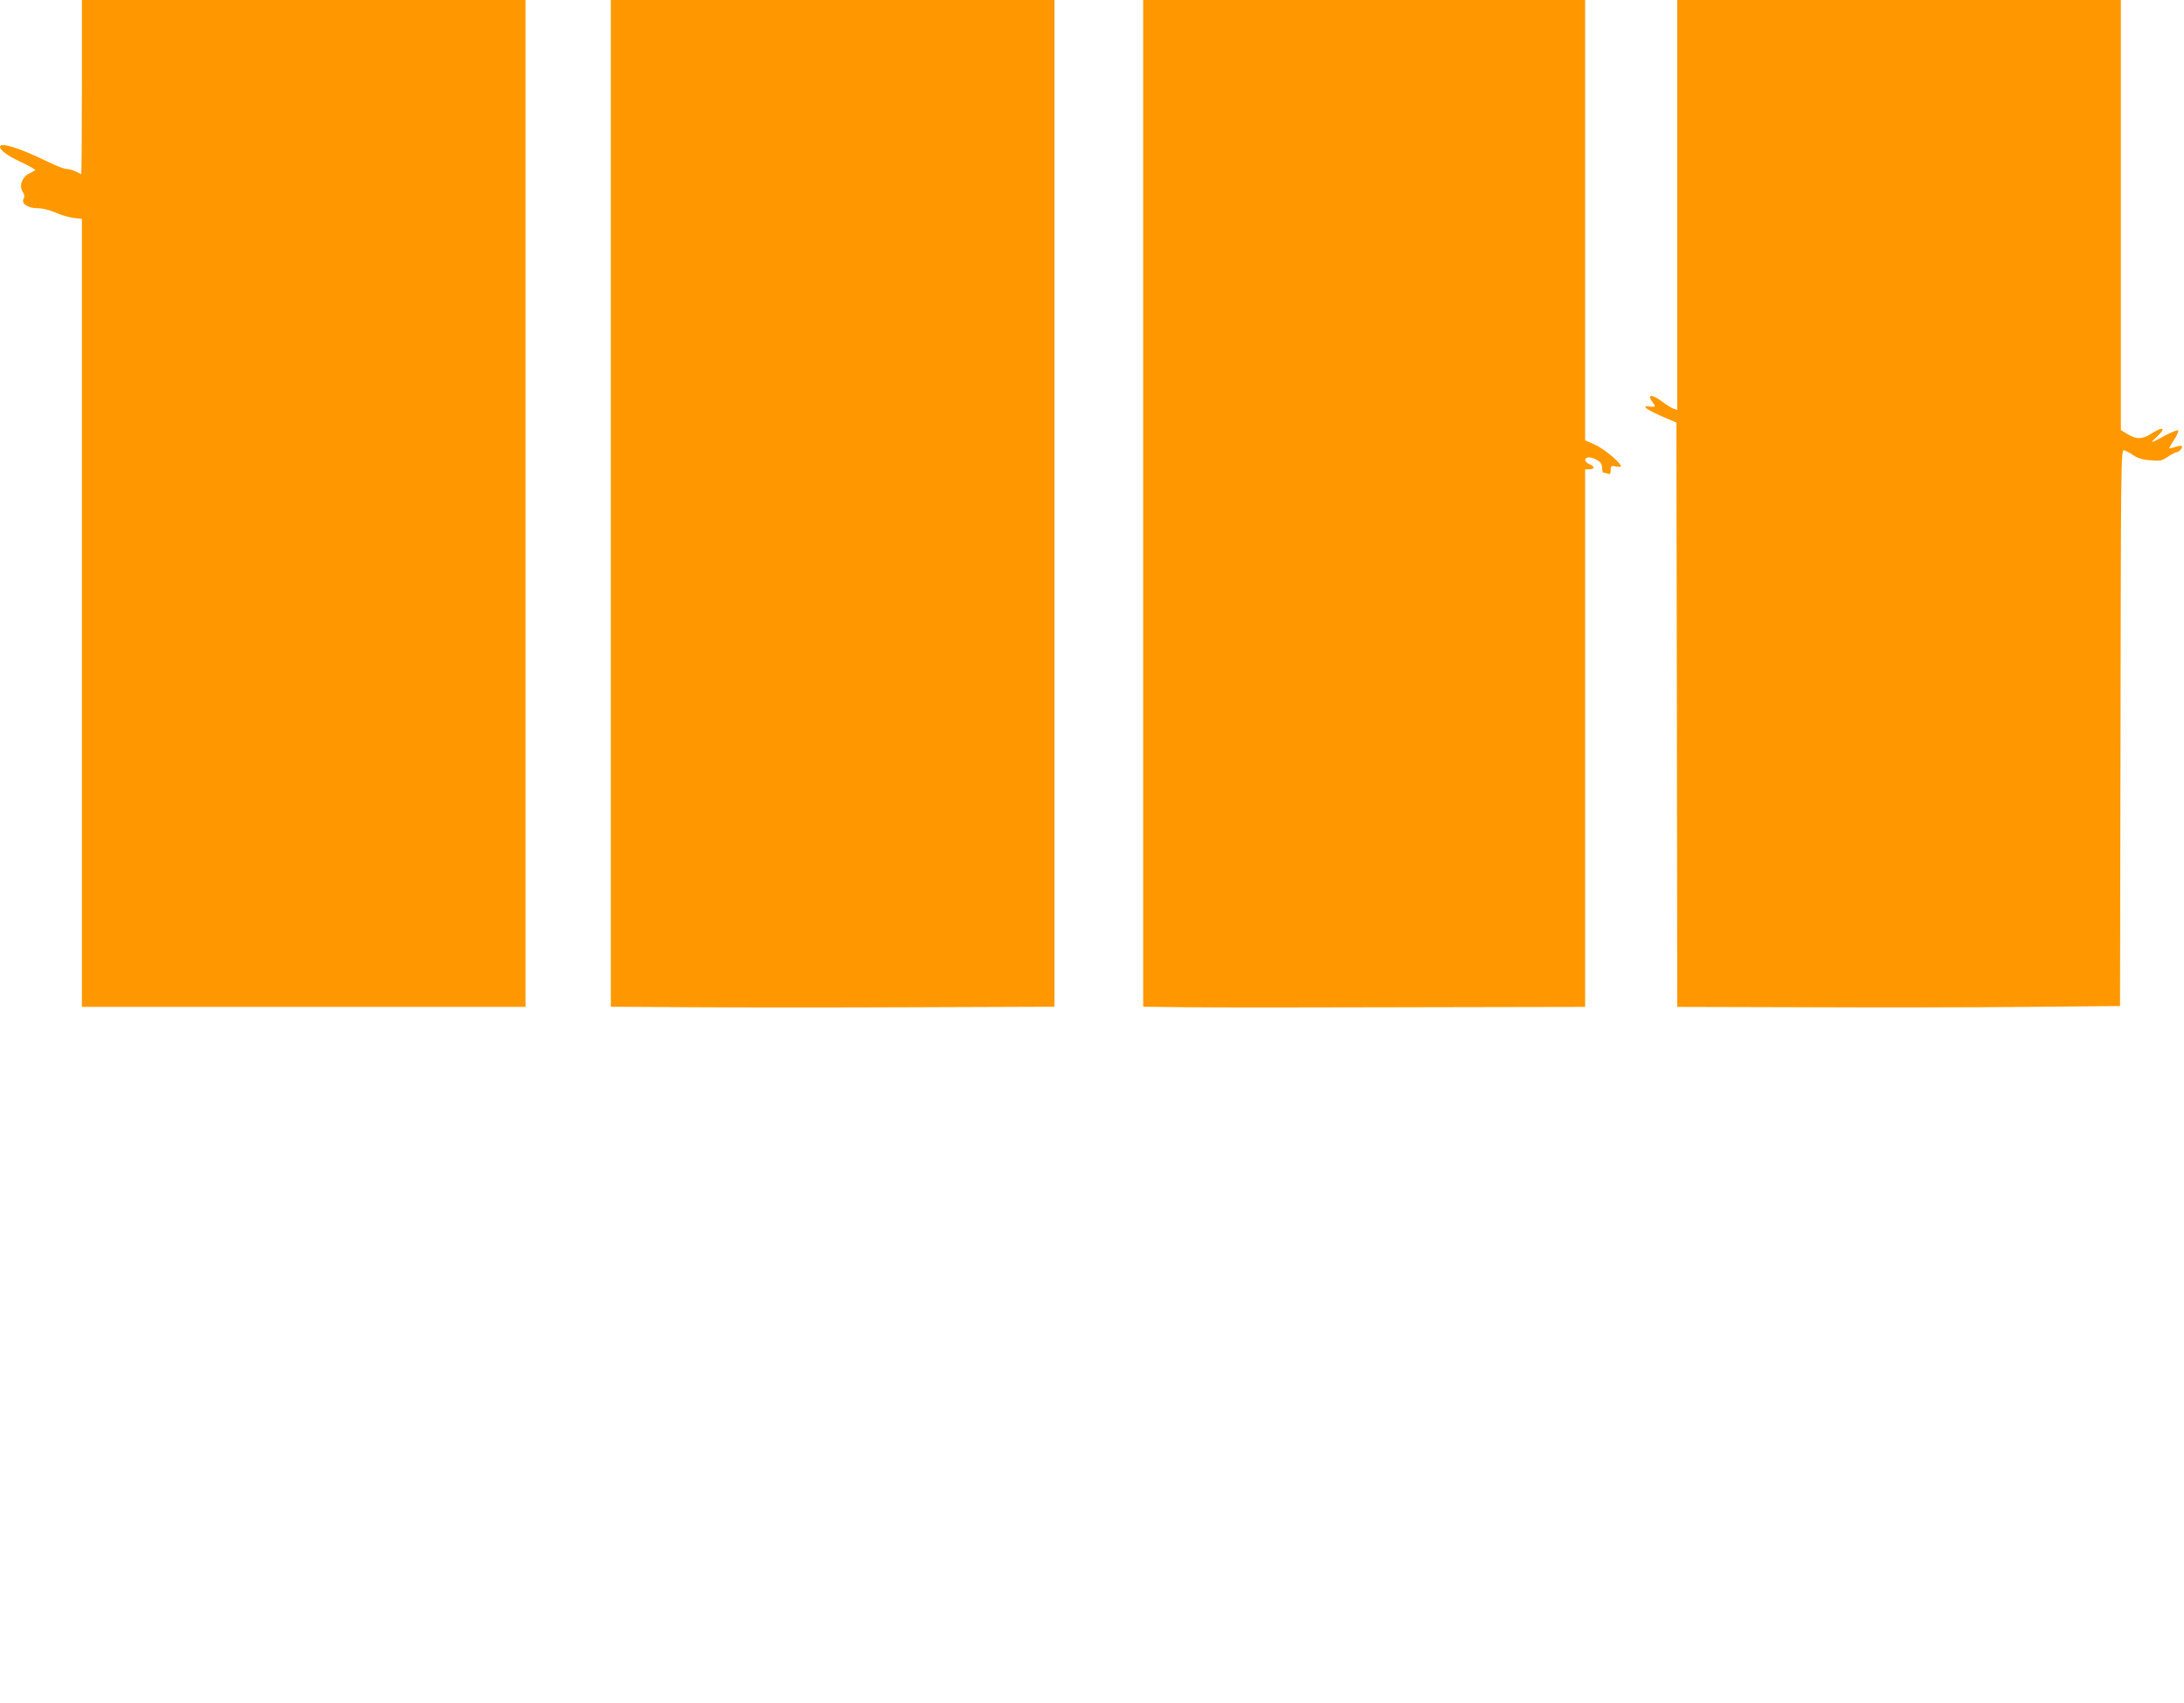
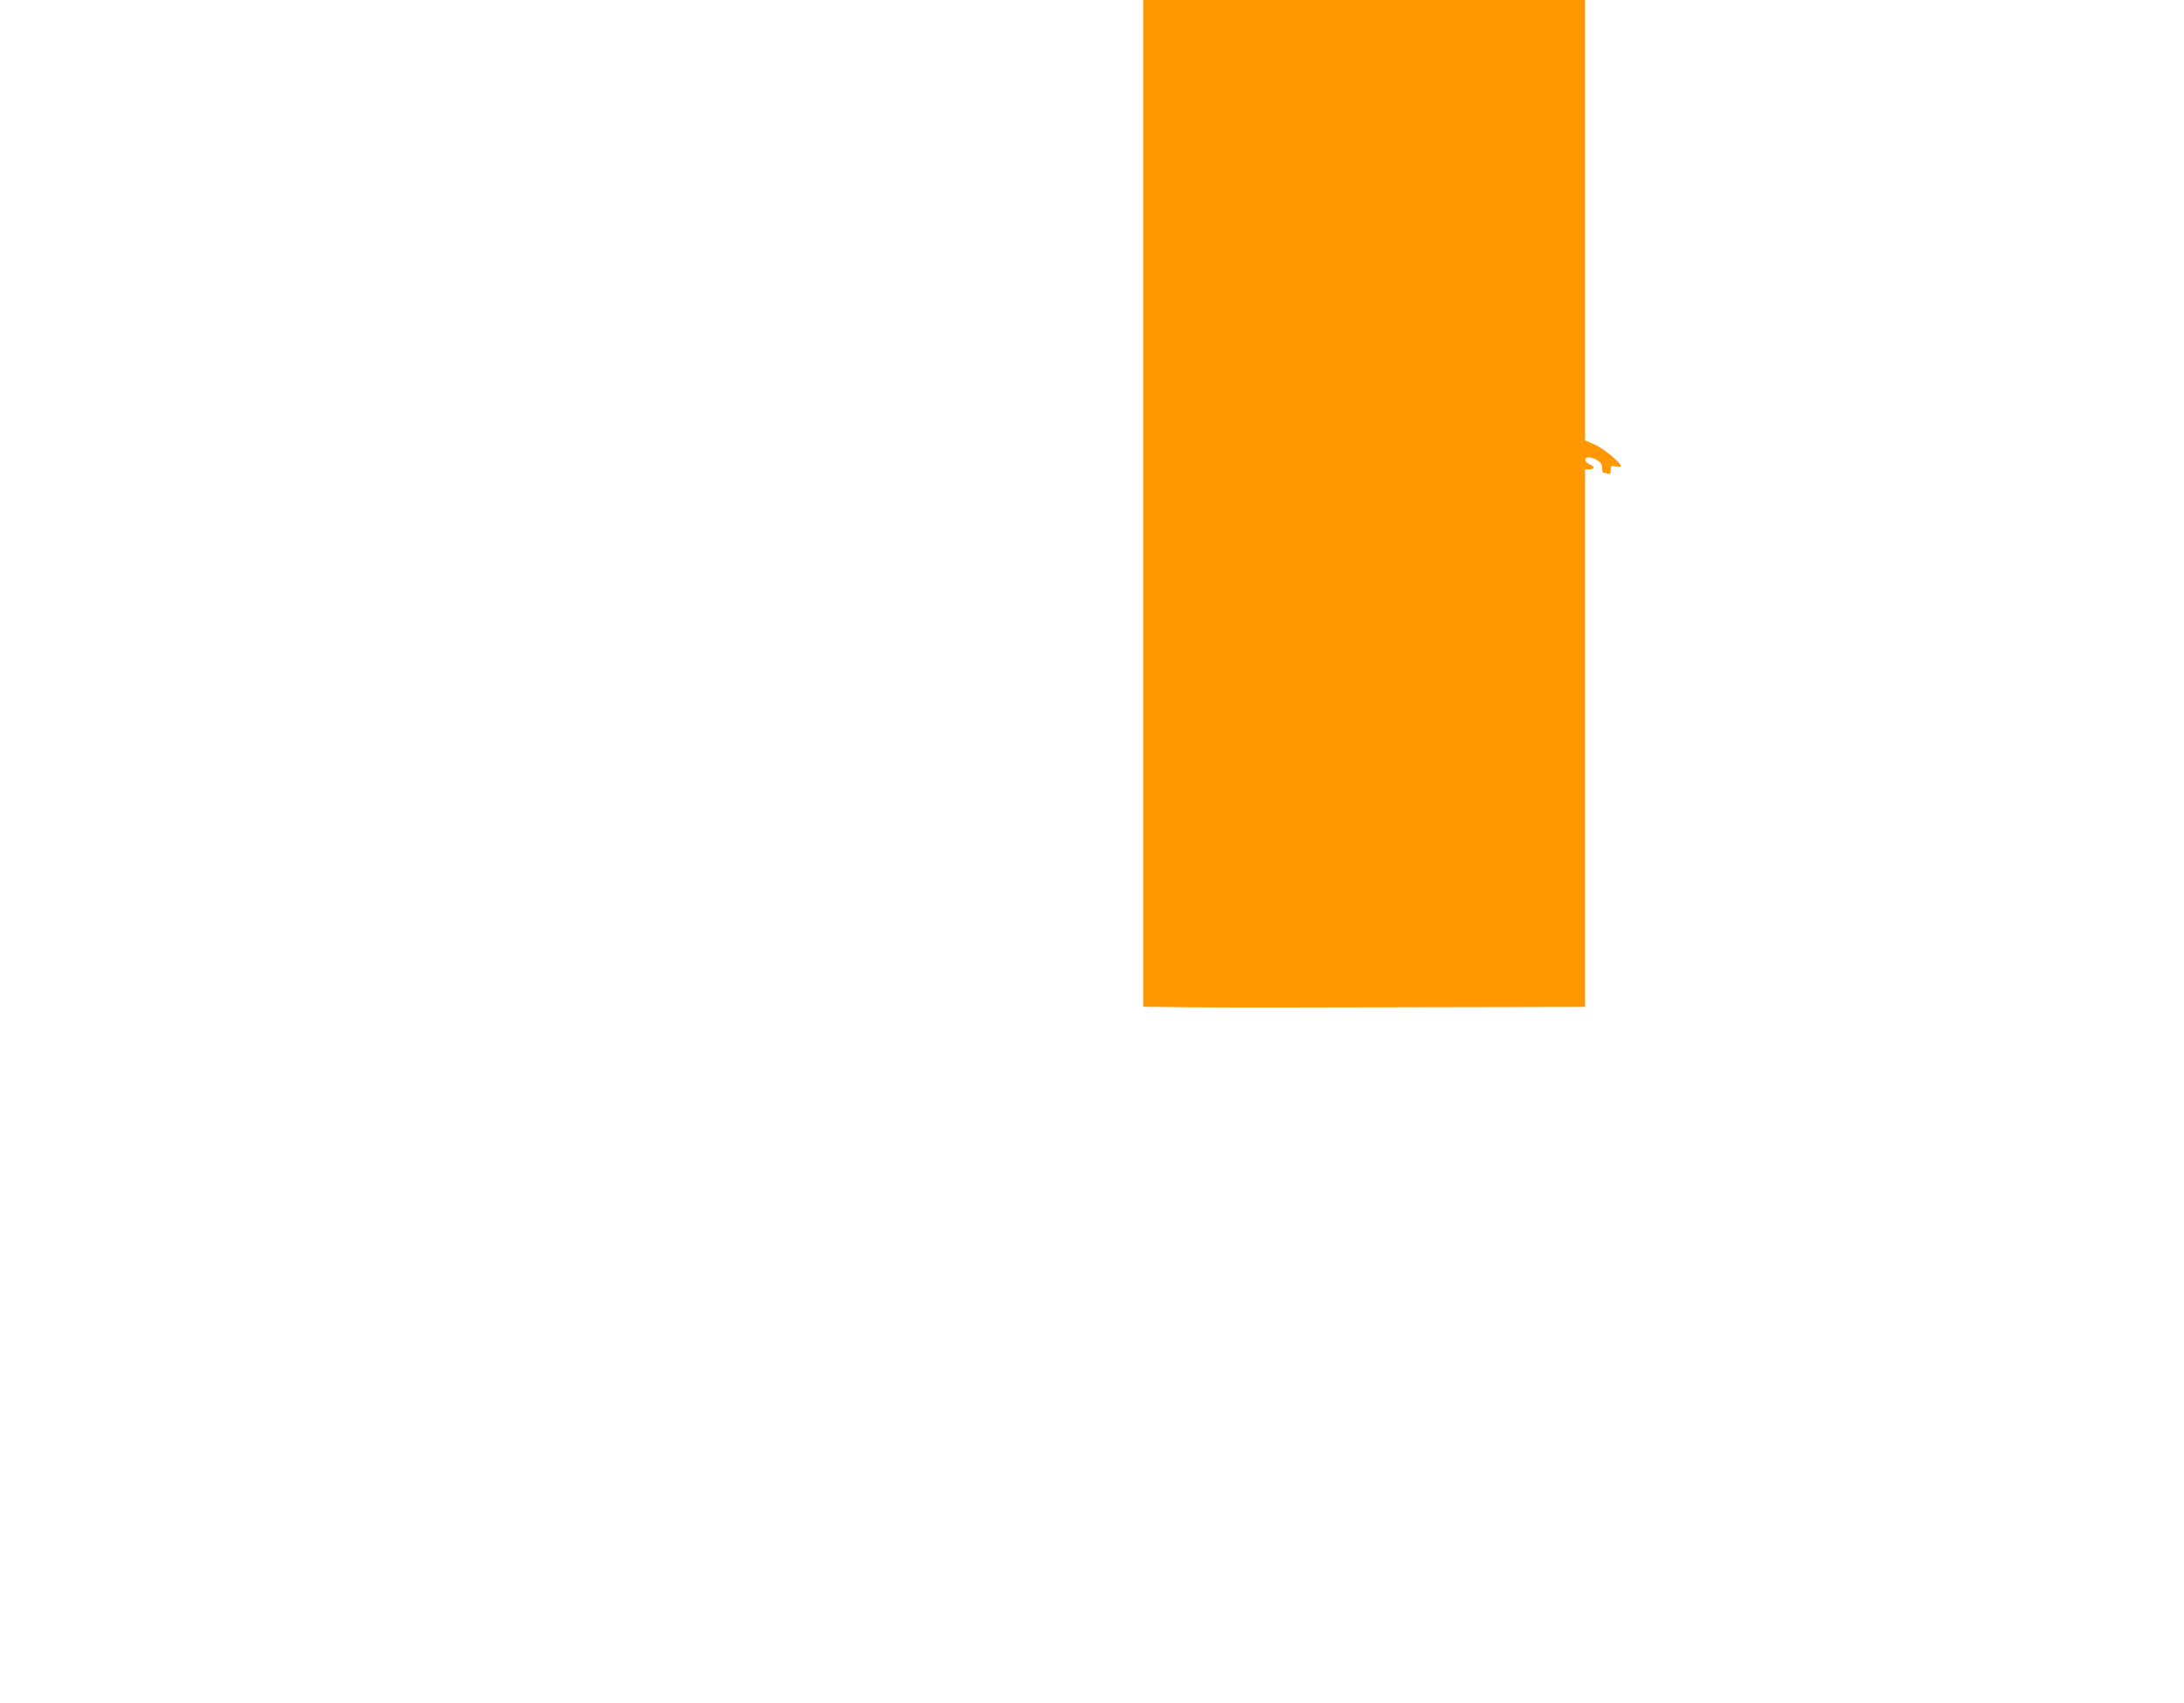
<svg xmlns="http://www.w3.org/2000/svg" version="1.0" width="1280pt" height="998pt" viewBox="0 0 1280 998" preserveAspectRatio="xMidYMid meet">
  <g transform="translate(0,998) scale(0.1,-0.1)" fill="#ff9800" stroke="none">
-     <path d="M480 9470 c0 -280 -2 -510 -4 -510 -2 0 -17 7 -32 15 -16 8 -40 15 -54 15 -13 0 -61 18 -105 40 -170 83 -285 119 -285 90 0 -21 43 -52 126 -91 47 -22 83 -43 81 -46 -3 -2 -20 -12 -38 -21 -41 -21 -58 -72 -36 -106 10 -15 12 -28 6 -39 -17 -29 23 -57 80 -57 30 0 70 -10 107 -26 32 -14 79 -28 106 -31 l48 -6 0 -2308 0 -2309 1300 0 1300 0 0 2950 0 2950 -1300 0 -1300 0 0 -510z" />
-     <path d="M3580 7030 l0 -2949 488 -3 c268 -2 853 -2 1300 0 l812 3 0 2949 0 2950 -1300 0 -1300 0 0 -2950z" />
    <path d="M6700 7030 l0 -2949 258 -3 c141 -2 724 -2 1295 0 l1037 2 0 1575 0 1575 25 0 c14 0 25 5 25 10 0 6 -11 15 -25 20 -30 12 -33 40 -4 40 23 0 60 -18 71 -34 4 -6 8 -21 8 -33 0 -13 4 -23 9 -23 5 0 16 -3 25 -6 12 -5 16 0 16 21 0 25 3 27 30 22 17 -4 30 -3 30 1 0 20 -101 104 -152 126 l-58 26 0 1290 0 1290 -1295 0 -1295 0 0 -2950z" />
-     <path d="M9830 8779 l0 -1200 -21 6 c-12 4 -42 22 -66 41 -61 46 -94 45 -58 -2 21 -28 19 -31 -17 -26 -52 7 -21 -17 75 -59 l82 -35 3 -1712 2 -1712 748 -2 c411 -2 995 -1 1297 2 l550 5 3 1630 c2 1545 3 1630 20 1627 9 -2 34 -15 54 -29 27 -18 55 -27 101 -30 58 -5 68 -3 103 21 21 14 44 26 50 26 15 0 39 29 31 36 -3 4 -20 1 -38 -5 -18 -6 -34 -10 -35 -8 -2 1 11 24 28 50 17 26 27 51 24 55 -4 4 -39 -10 -77 -30 -37 -21 -72 -38 -76 -38 -4 0 11 16 33 36 51 48 30 56 -36 14 -56 -36 -89 -36 -147 0 l-33 20 0 1260 0 1260 -1300 0 -1300 0 0 -1201z" />
  </g>
</svg>